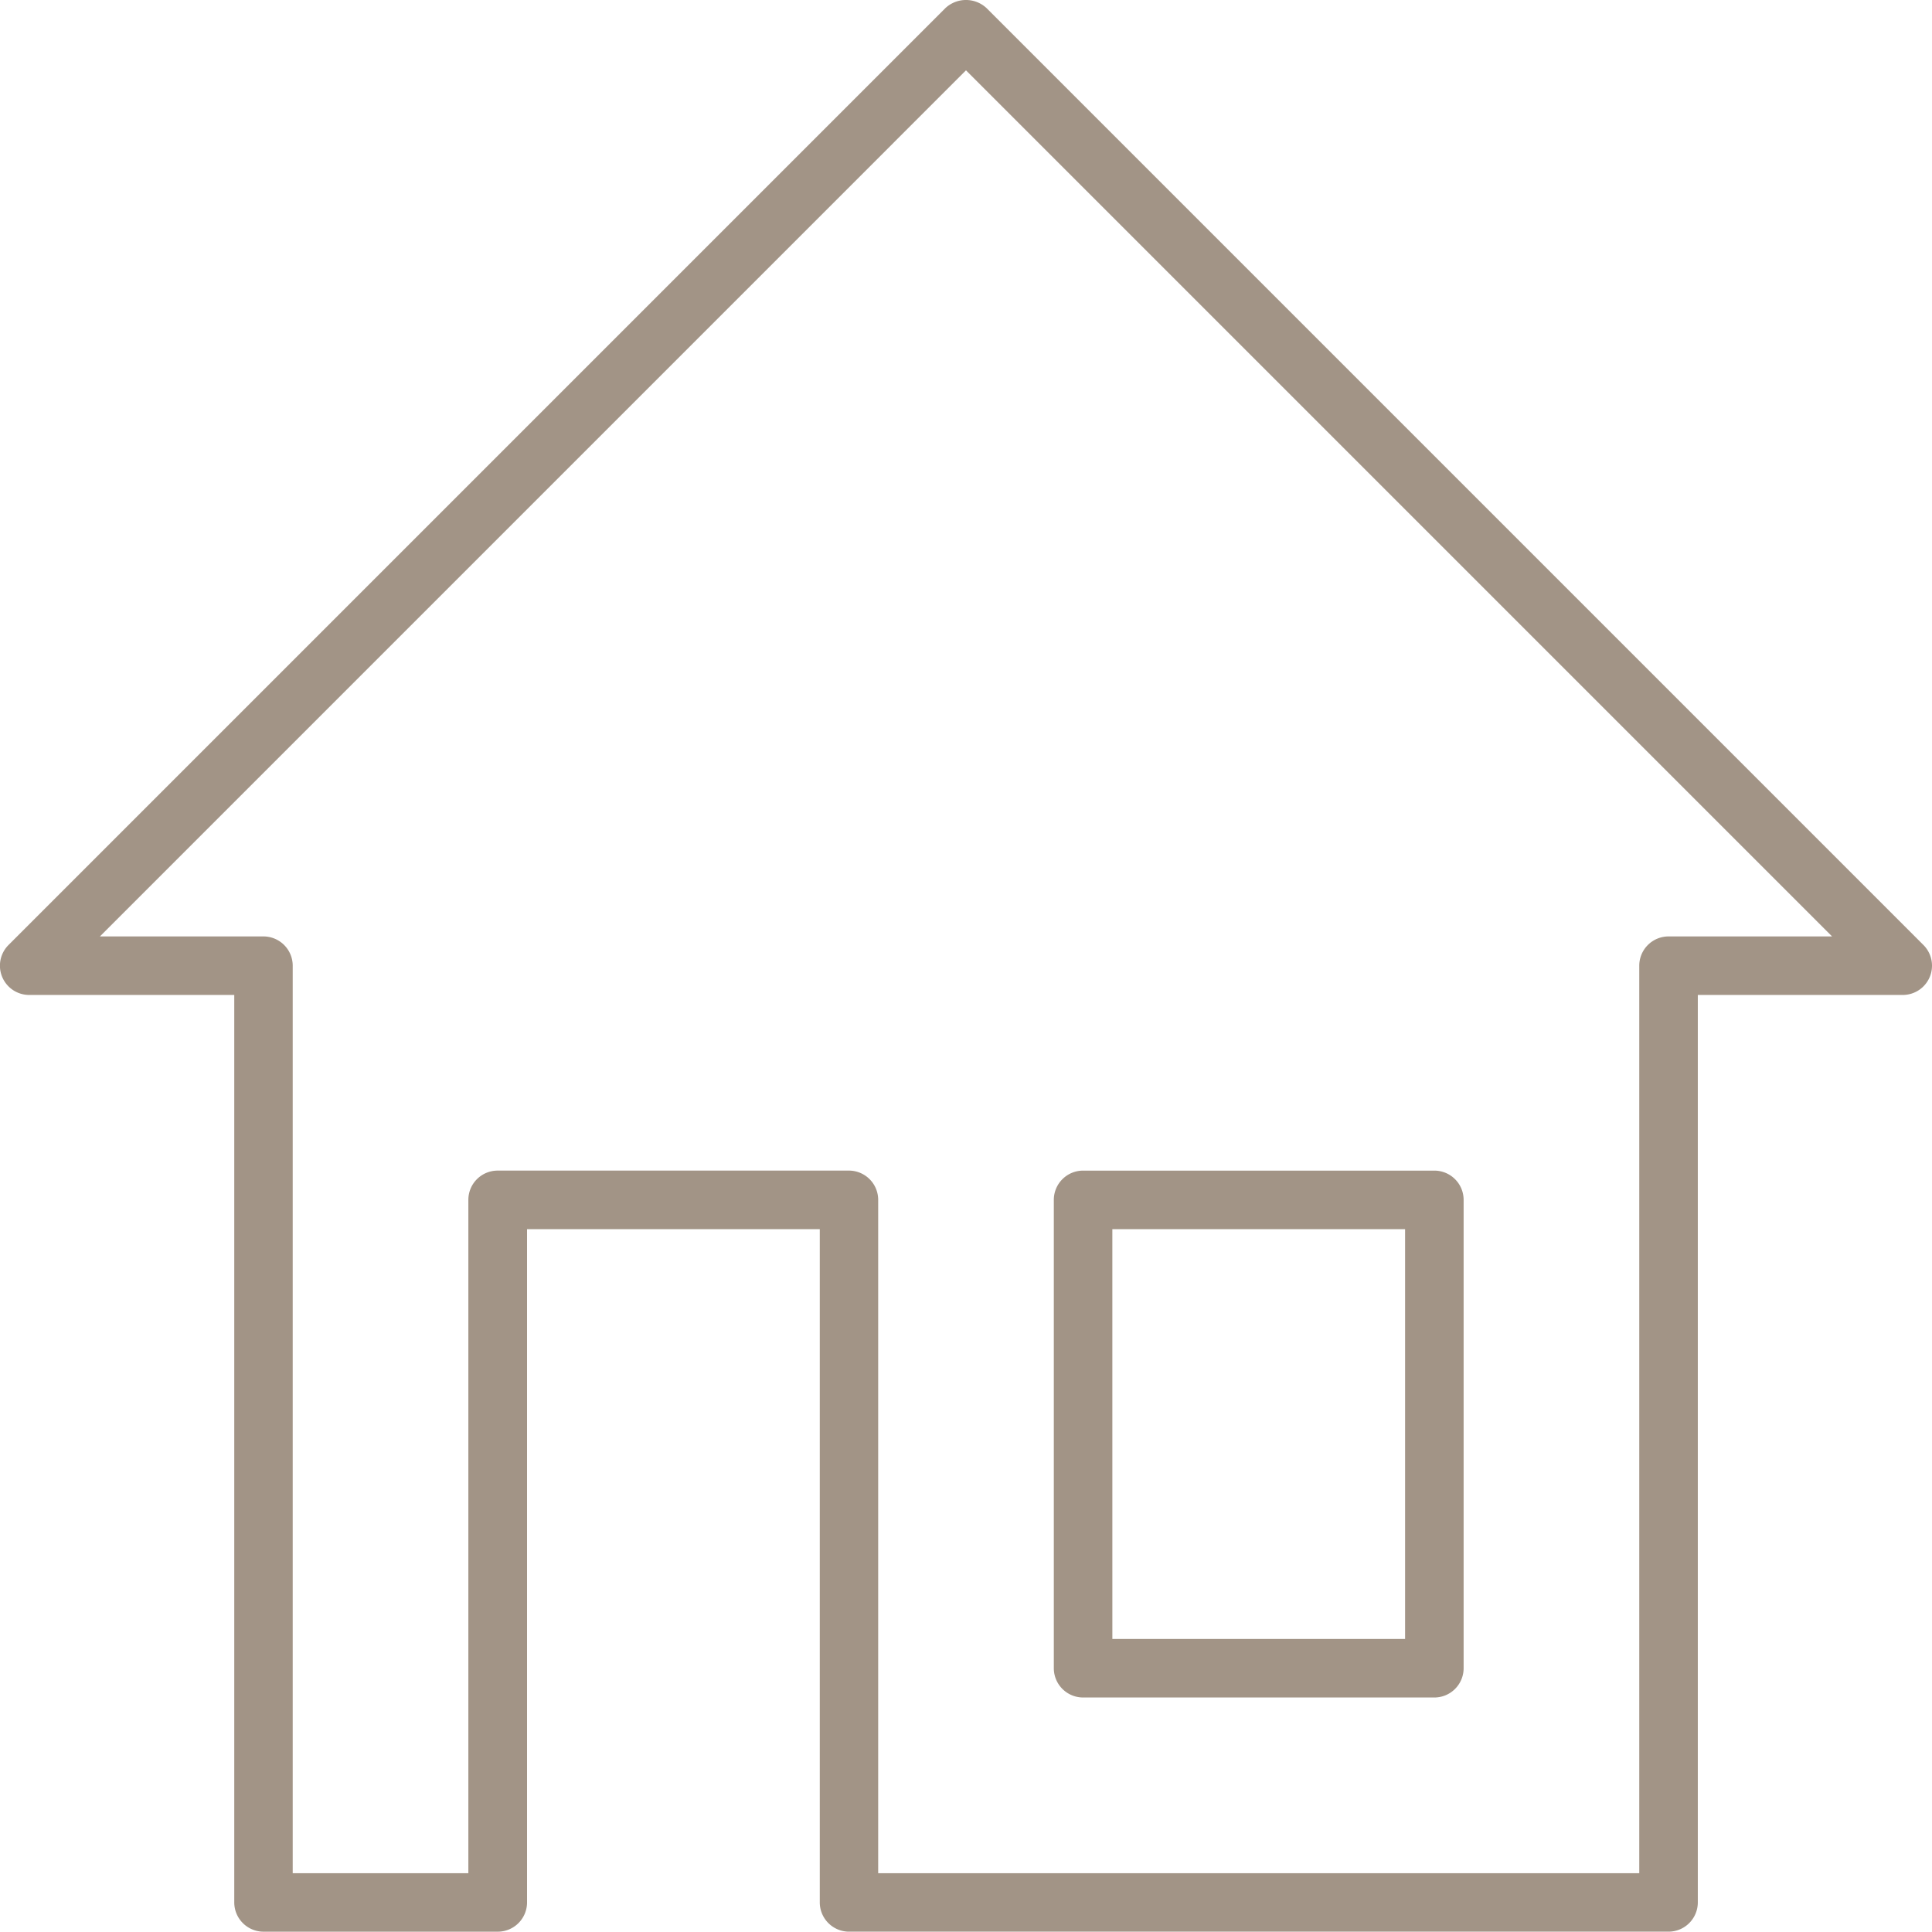
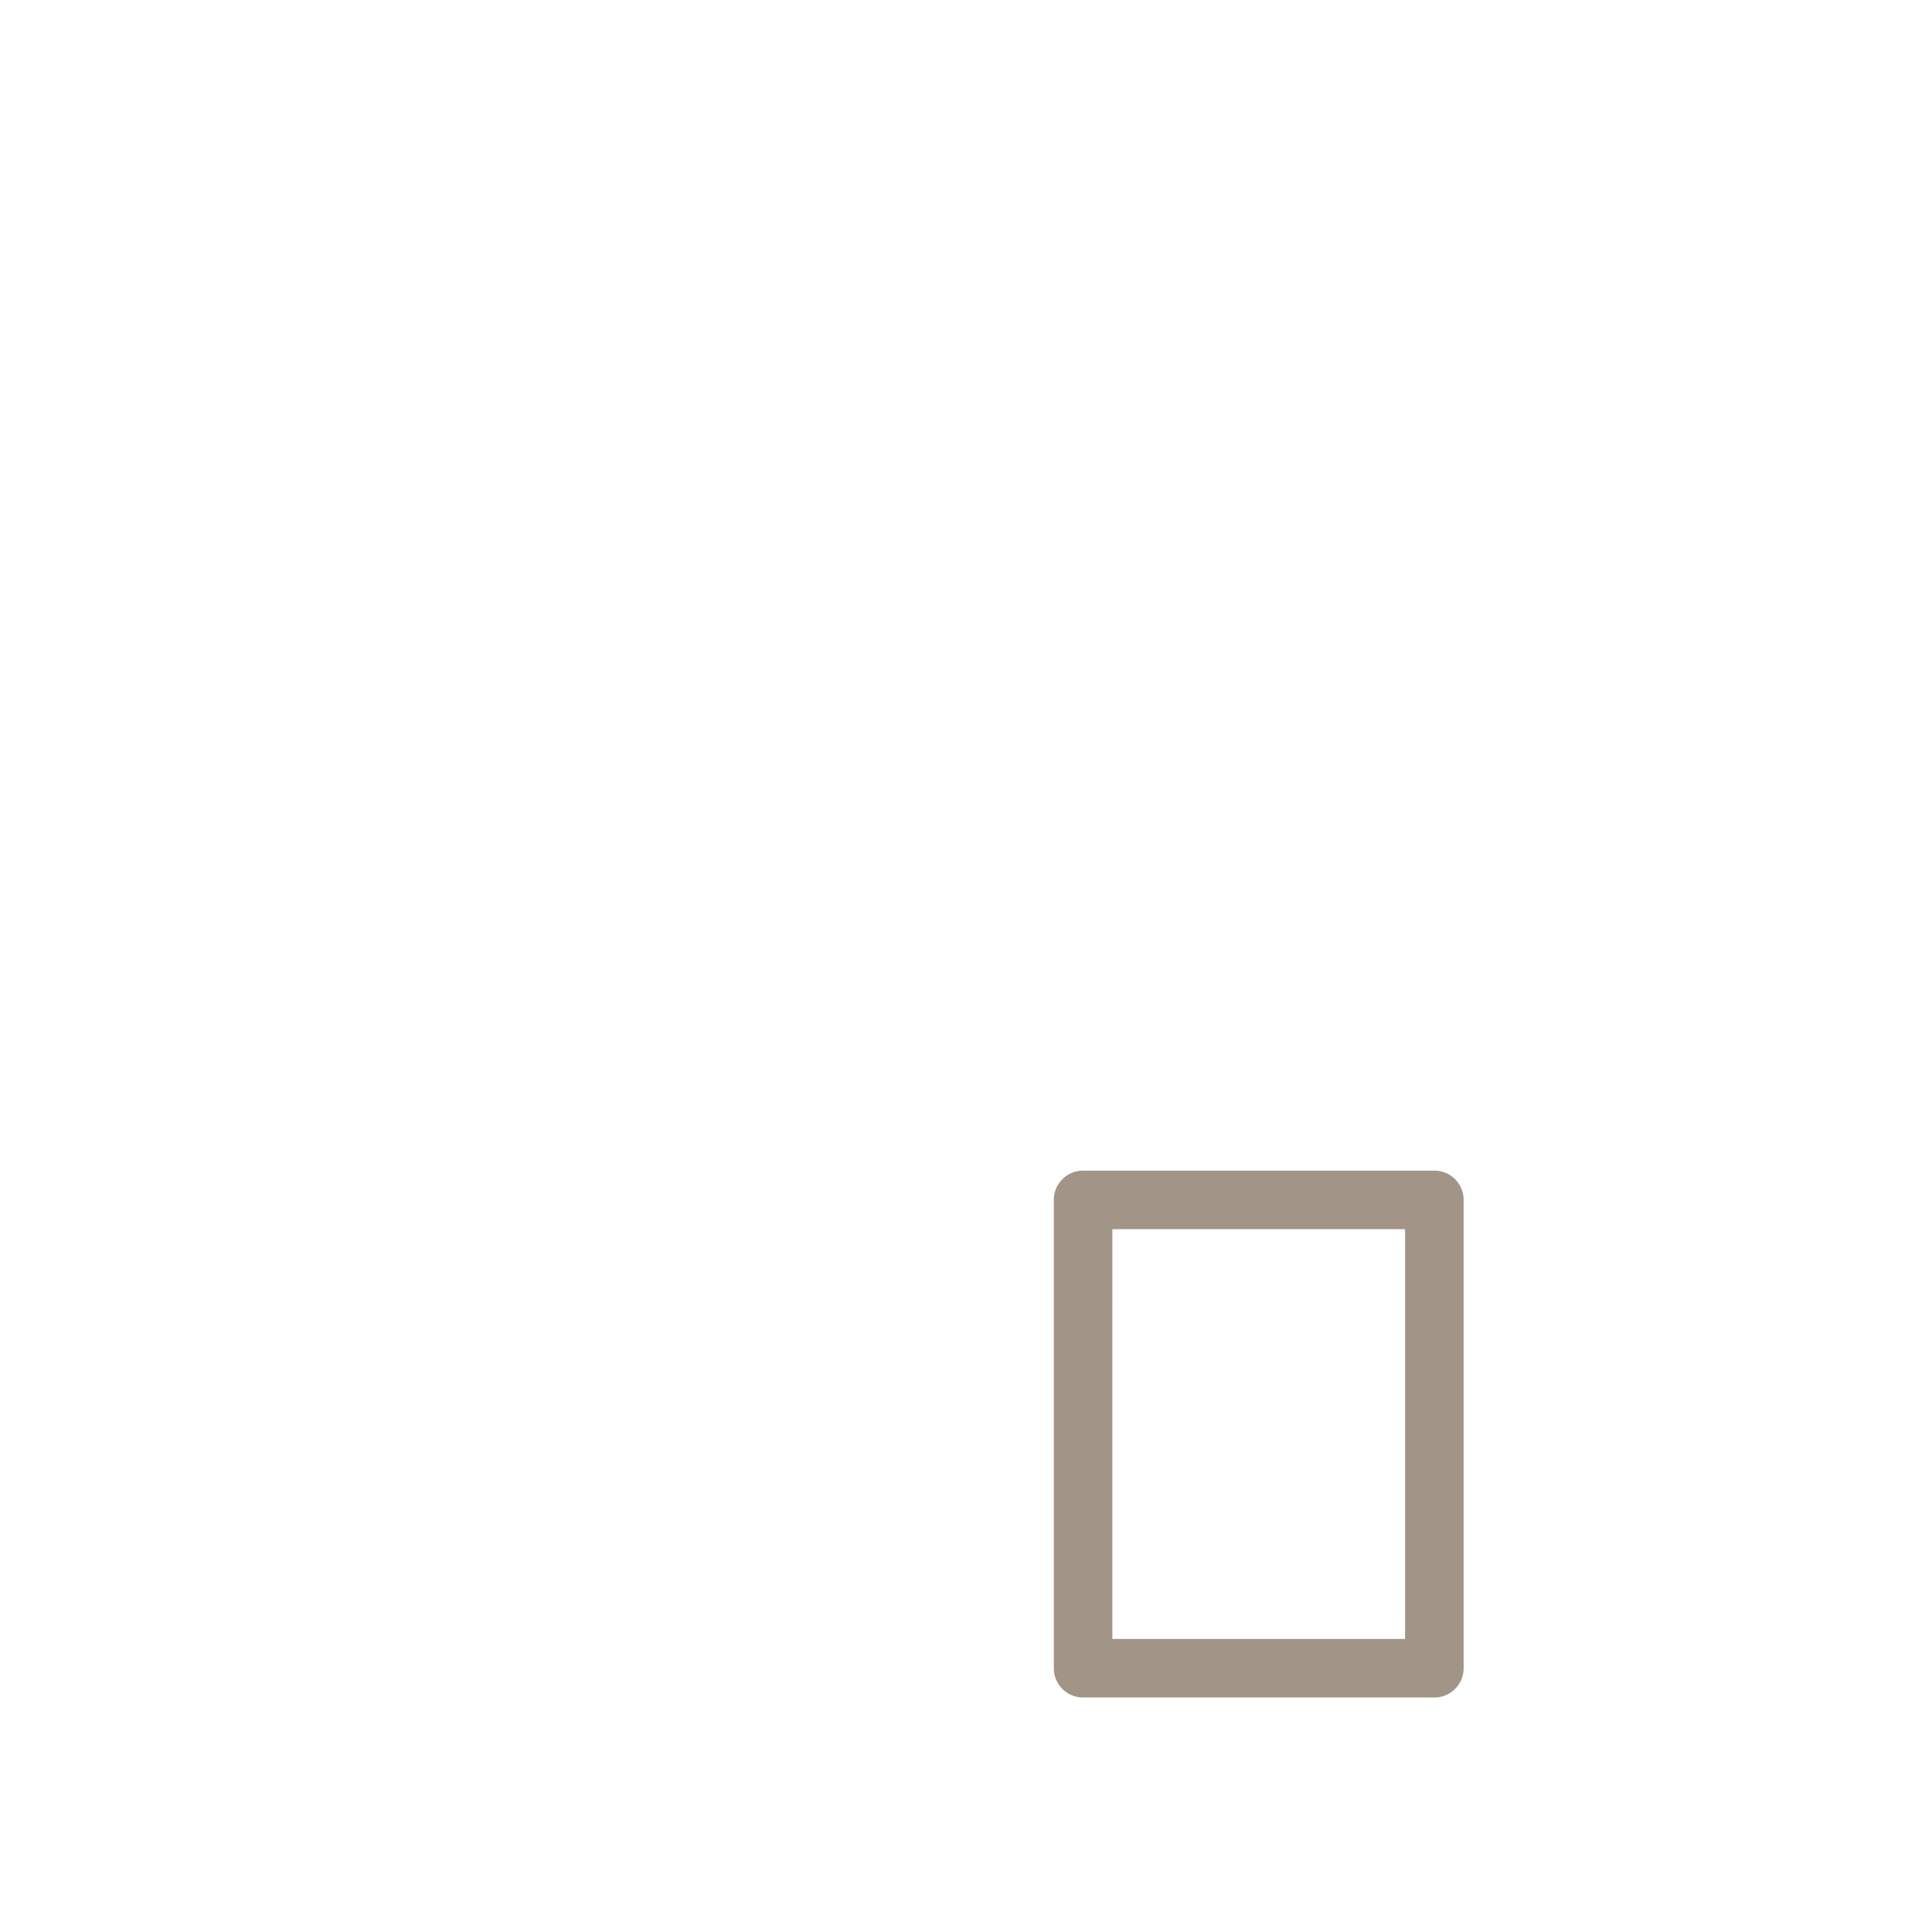
<svg xmlns="http://www.w3.org/2000/svg" id="グループ_174" data-name="グループ 174" width="103.915" height="103.898" viewBox="0 0 103.915 103.898">
-   <path id="パス_16" data-name="パス 16" d="M533.659,791.844h44.086a1.576,1.576,0,0,0,1.574-1.575V741.462h11.021a1.574,1.574,0,0,0,1.113-2.688l-50.384-50.385a1.621,1.621,0,0,0-2.226,0l-50.384,50.385a1.574,1.574,0,0,0,1.113,2.688H500.6V790.27a1.576,1.576,0,0,0,1.574,1.575h12.6a1.576,1.576,0,0,0,1.574-1.575V754.058h15.745V790.27A1.576,1.576,0,0,0,533.659,791.844Zm-18.894-40.935a1.575,1.575,0,0,0-1.574,1.574V788.7h-9.447V739.888a1.575,1.575,0,0,0-1.575-1.574h-8.795l46.583-46.584,46.583,46.584h-8.795a1.575,1.575,0,0,0-1.575,1.574V788.7H535.234V752.483a1.575,1.575,0,0,0-1.574-1.574Z" transform="translate(-488 -687.947)" fill="#a29486" />
  <path id="パス_17" data-name="パス 17" d="M939.132,1215.665h18.894a1.575,1.575,0,0,0,1.574-1.574V1188.9a1.575,1.575,0,0,0-1.574-1.574H939.132a1.575,1.575,0,0,0-1.574,1.574v25.191A1.576,1.576,0,0,0,939.132,1215.665Zm1.574-25.191h15.745v22.042H940.707Z" transform="translate(-880.877 -1124.363)" fill="#a29486" />
</svg>